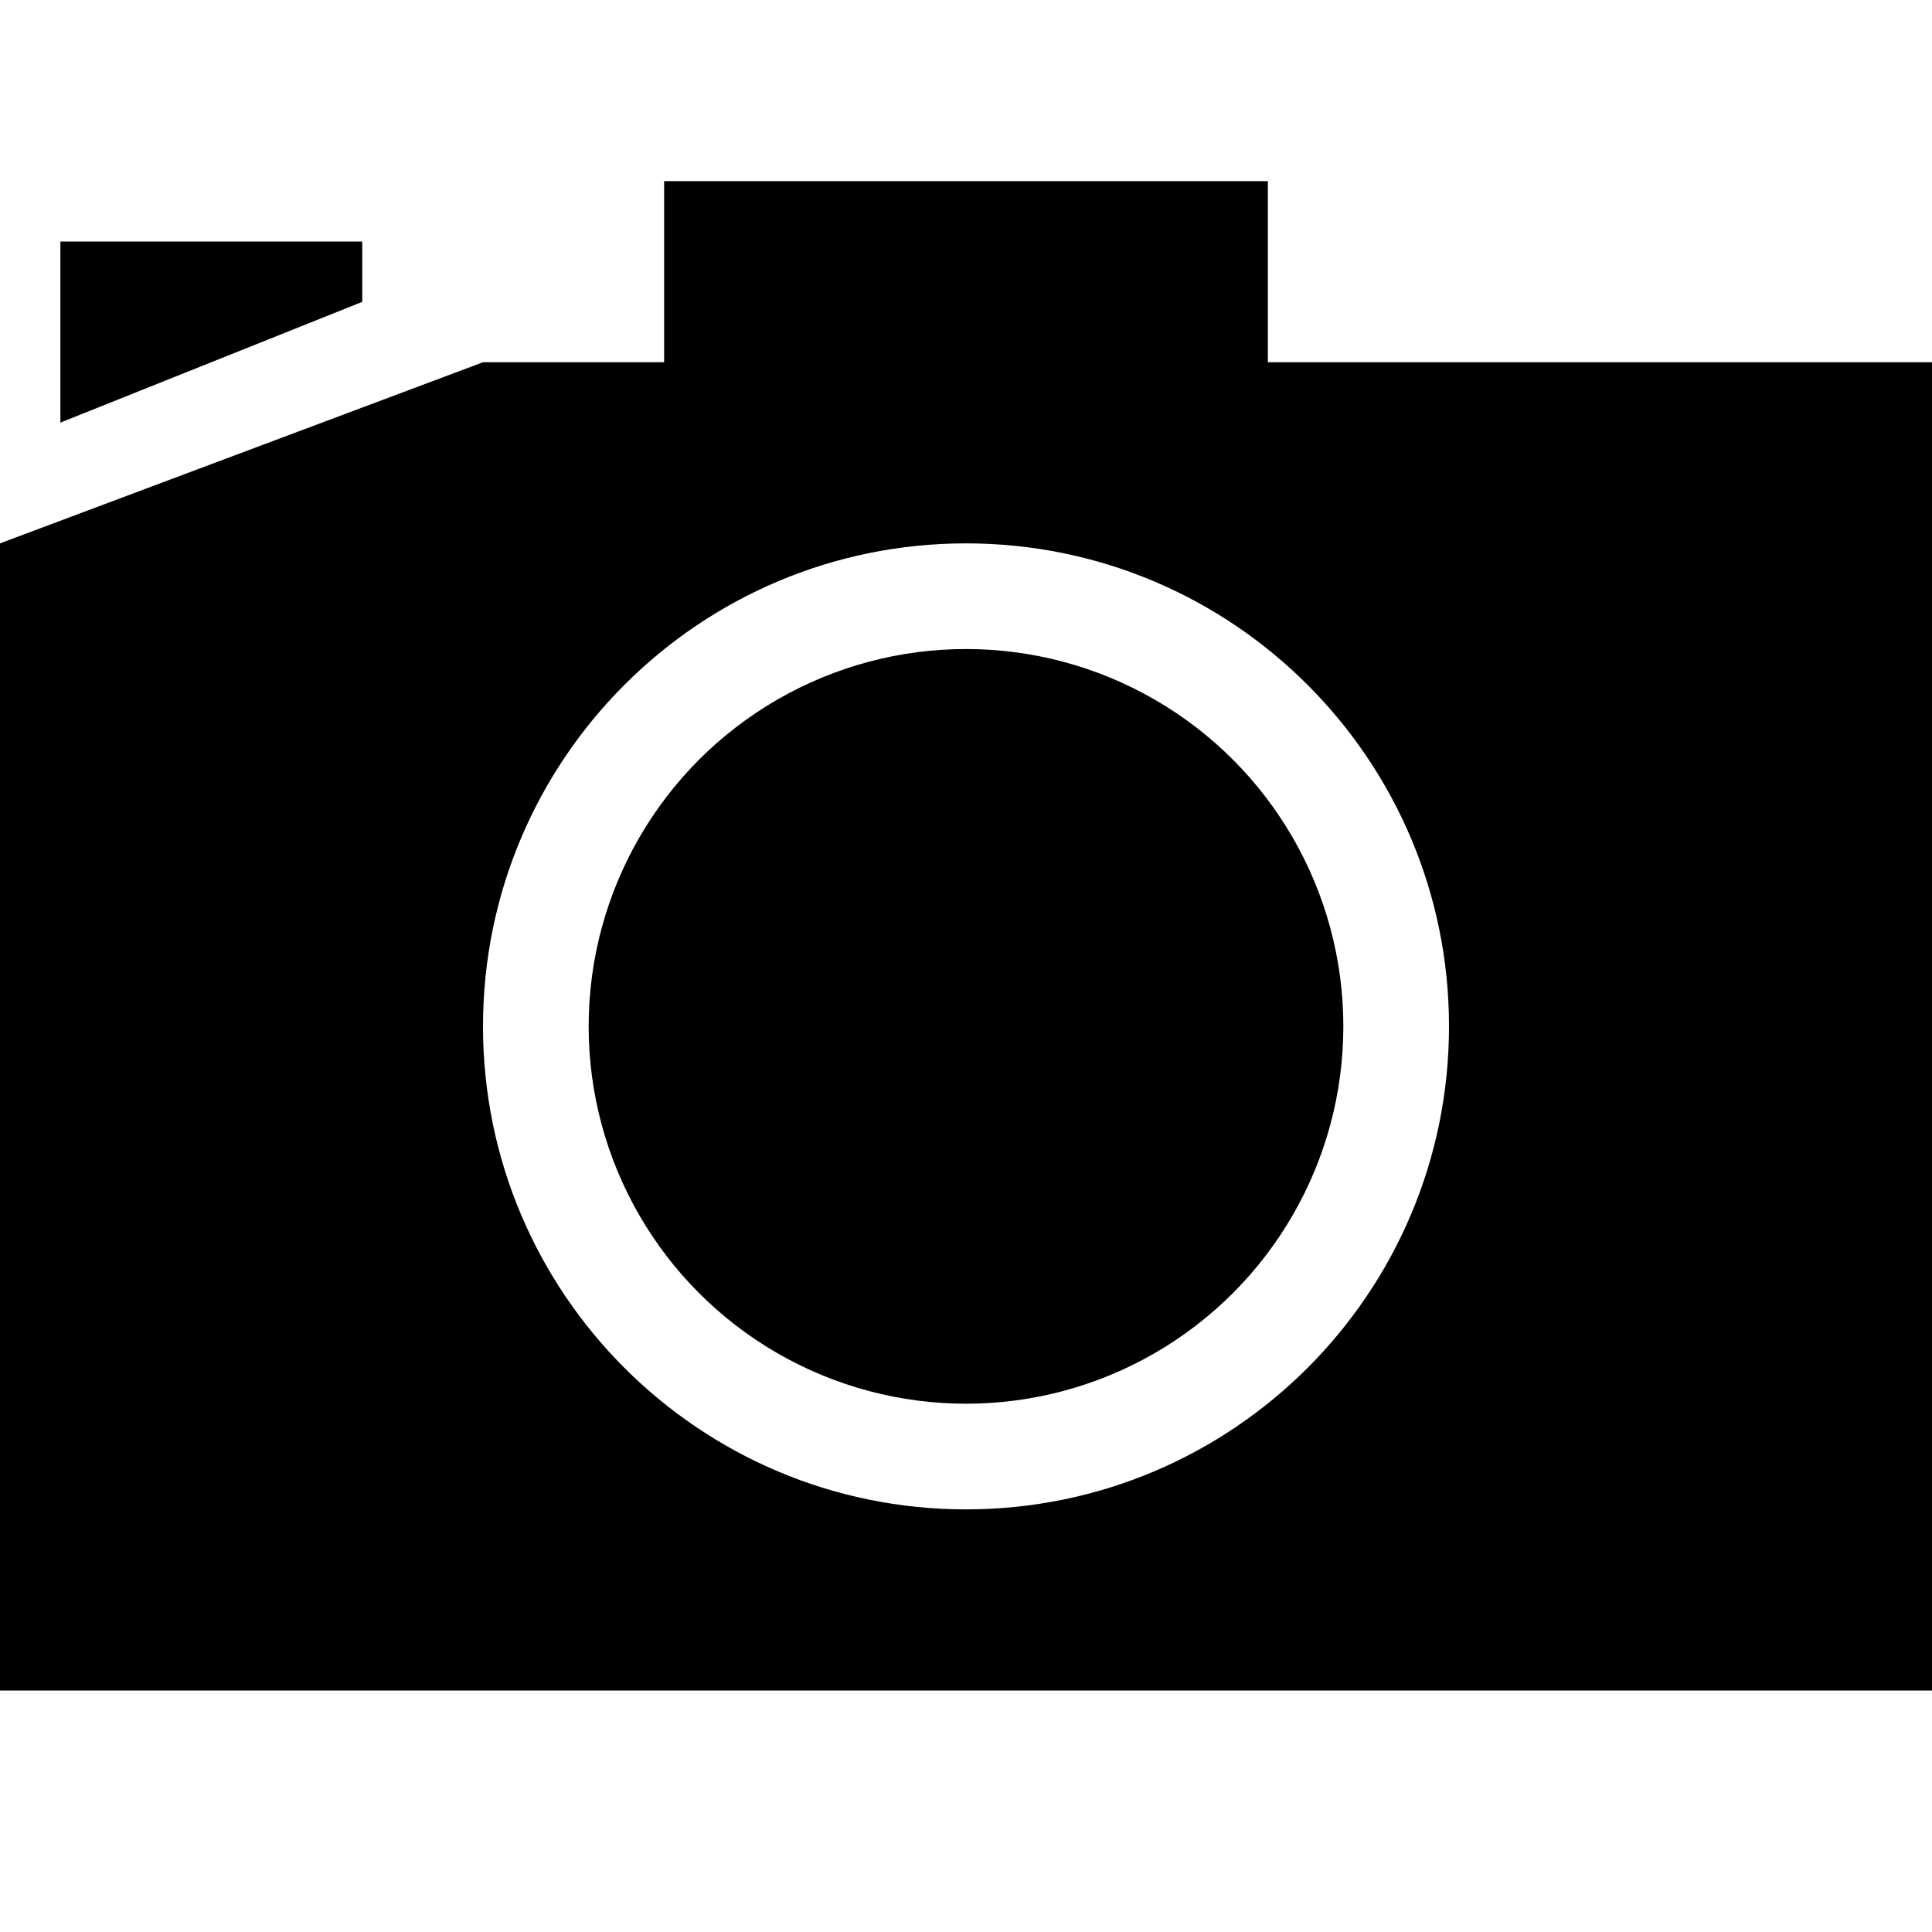
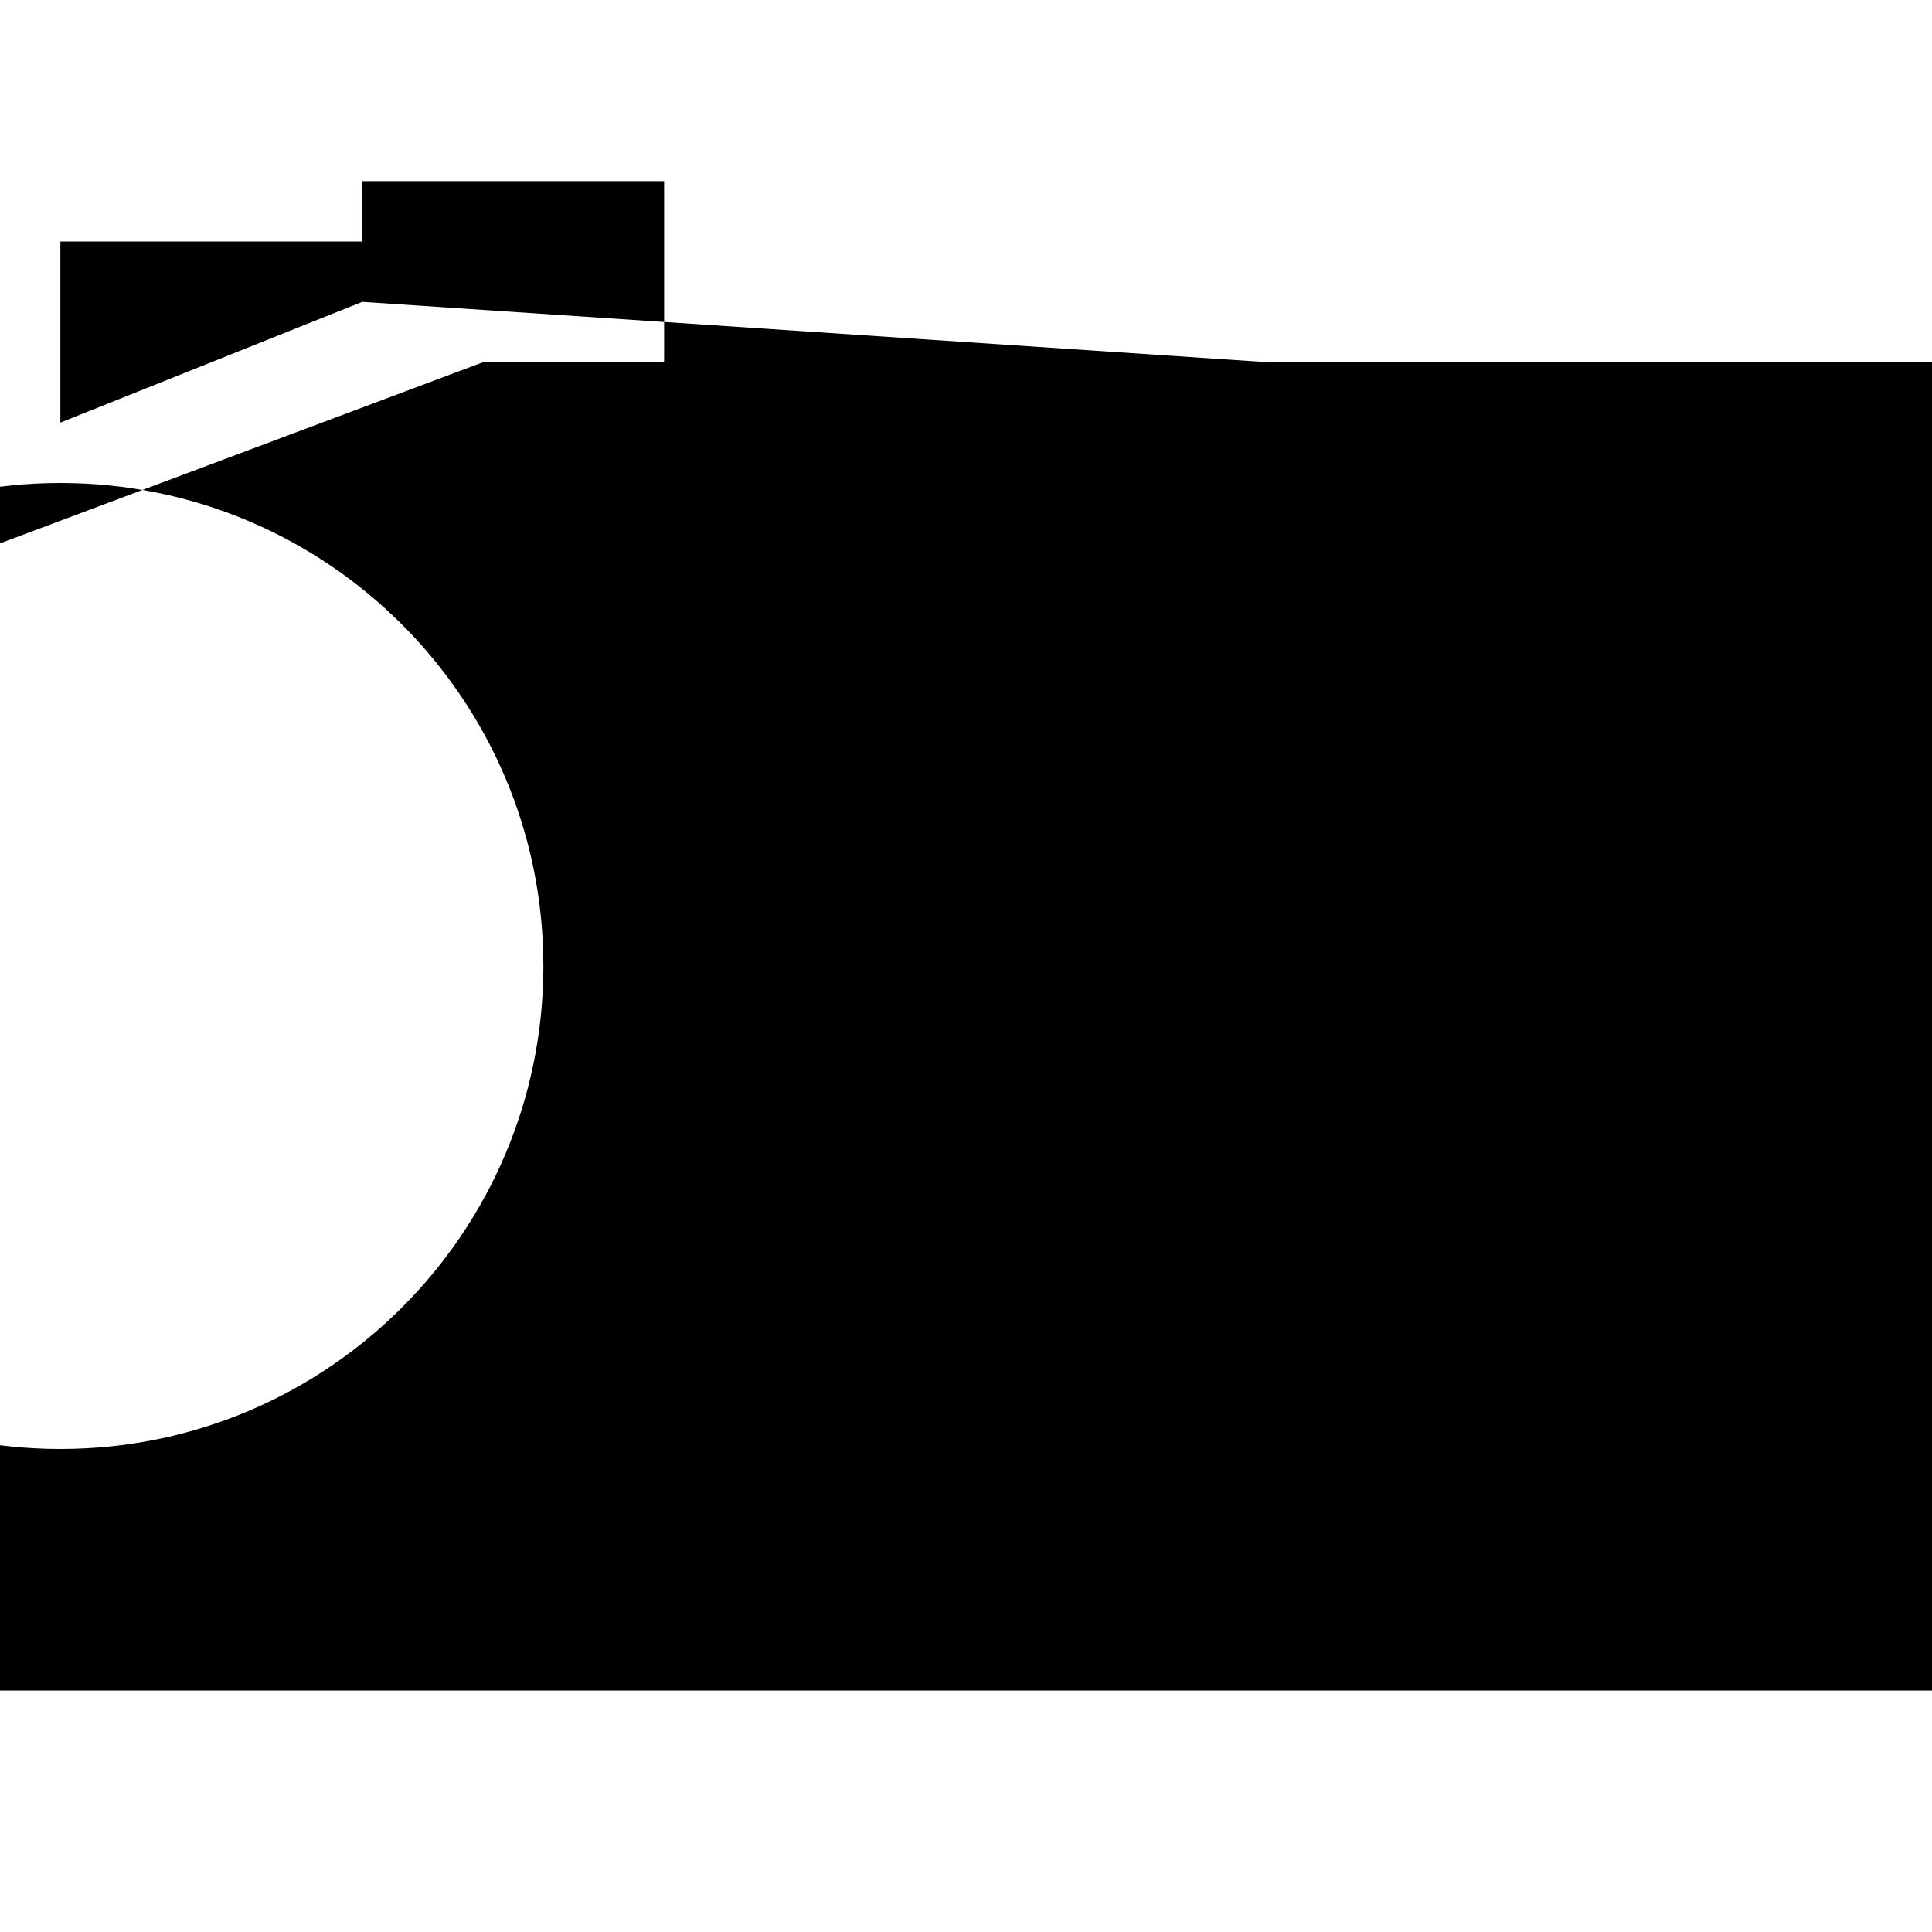
<svg xmlns="http://www.w3.org/2000/svg" fill="currentColor" width="32" height="32" viewBox="0 0 512 512">
-   <path d="M96 80l-80 32V64h80zm240 16V48H176v48h-48L0 144v304h512V96H336zm-80 304c-70.7 0-128-57.3-128-128s57.3-128 128-128 128 57.3 128 128-57.3 128-128 128z" />
-   <circle cx="256" cy="272" r="100" />
+   <path d="M96 80l-80 32V64h80zV48H176v48h-48L0 144v304h512V96H336zm-80 304c-70.7 0-128-57.3-128-128s57.3-128 128-128 128 57.3 128 128-57.3 128-128 128z" />
</svg>